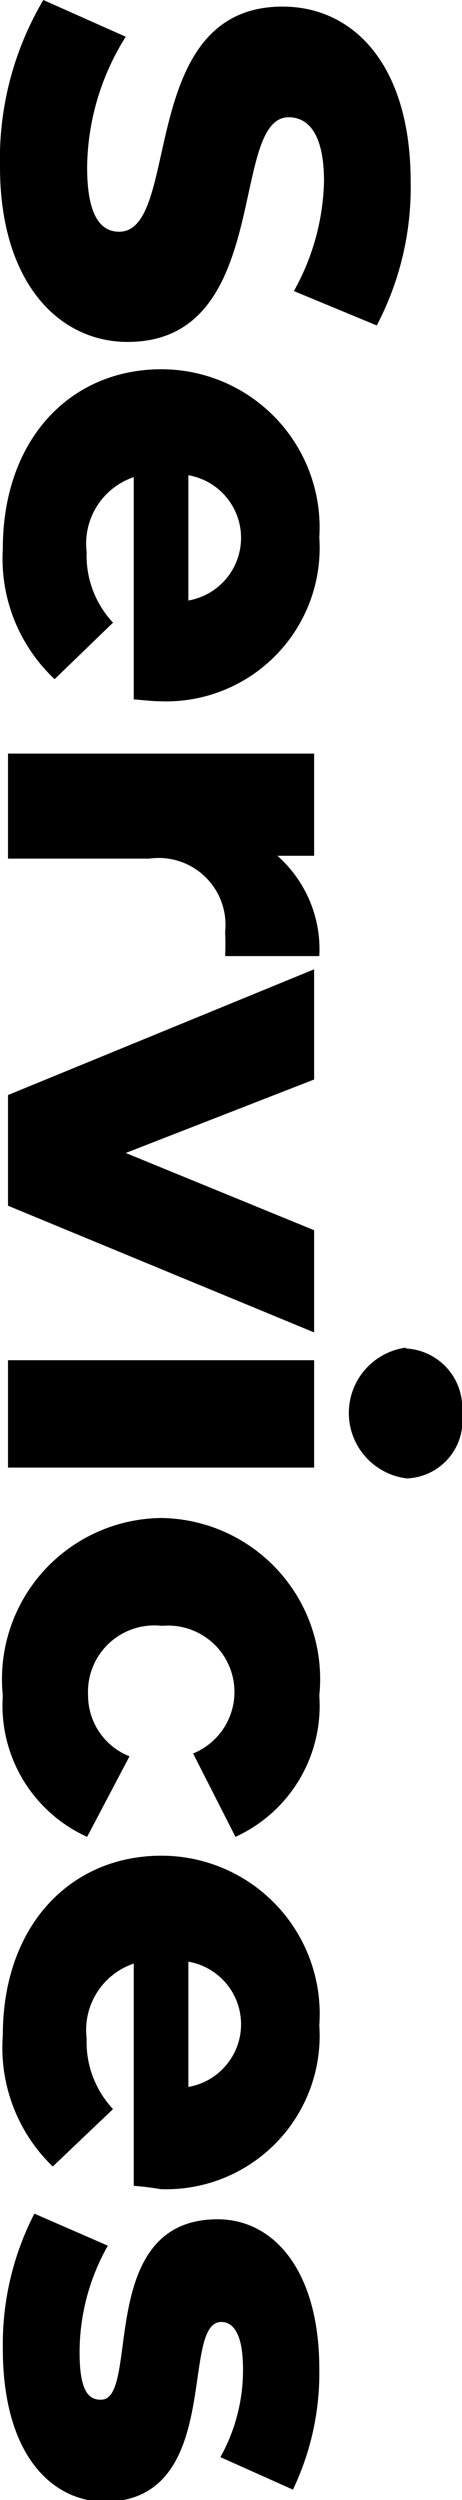
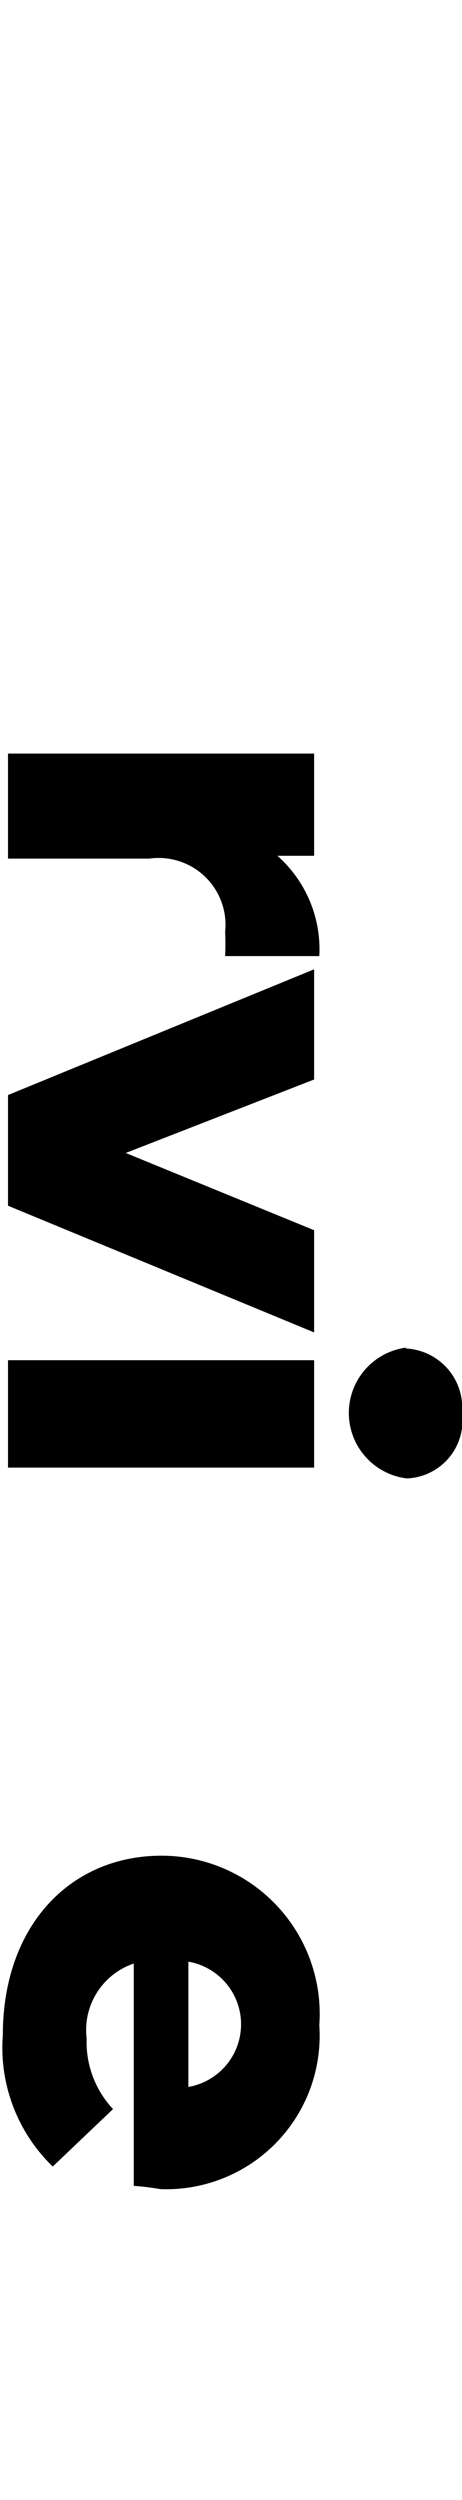
<svg xmlns="http://www.w3.org/2000/svg" viewBox="0 0 9.81 53.08">
  <g id="Layer_2" data-name="Layer 2">
    <g id="Layer_1-2" data-name="Layer 1">
-       <path d="M.92,0,2.67.78a5.3,5.3,0,0,0-.82,2.77c0,1,.27,1.37.68,1.37C3.86,4.92,2.89.14,6,.14c1.5,0,2.72,1.23,2.72,3.72A6.31,6.31,0,0,1,8,6.91L6.24,6.18a5,5,0,0,0,.64-2.33c0-1-.33-1.36-.75-1.36-1.28,0-.33,4.77-3.42,4.77C1.25,7.26,0,6,0,3.54A6.63,6.63,0,0,1,.92,0Z" />
-       <path d="M2.84,14.85V10.13a1.49,1.49,0,0,0-1,1.59,2.08,2.08,0,0,0,.56,1.5l-1.24,1.2A3.51,3.51,0,0,1,.06,11.65c0-2.32,1.43-3.81,3.37-3.81a3.36,3.36,0,0,1,3.35,3.57,3.26,3.26,0,0,1-3.37,3.48C3.24,14.89,3,14.86,2.84,14.85ZM4,10.09v2.66a1.35,1.35,0,0,0,0-2.66Z" />
      <path d="M6.78,20.3h-2a4.92,4.92,0,0,0,0-.51,1.42,1.42,0,0,0-1.61-1.56h-3V16h6.5v2.17H5.89A2.65,2.65,0,0,1,6.78,20.3Z" />
      <path d="M6.67,28.29.17,25.6V23.25l6.5-2.67v2.34l-4,1.56,4,1.64Z" />
      <path d="M6.67,28.88v2.28H.17V28.88Zm1.93-.25A1.26,1.26,0,0,1,9.81,30a1.23,1.23,0,0,1-1.17,1.39,1.4,1.4,0,0,1,0-2.78Z" />
-       <path d="M3.43,32.23A3.42,3.42,0,0,1,6.78,36,3.06,3.06,0,0,1,5,39l-.9-1.77a1.41,1.41,0,0,0-.66-2.71A1.41,1.41,0,0,0,1.87,36a1.39,1.39,0,0,0,.88,1.29L1.85,39A3.06,3.06,0,0,1,.06,36,3.42,3.42,0,0,1,3.43,32.23Z" />
      <path d="M2.84,46.41V41.69a1.49,1.49,0,0,0-1,1.59,2.08,2.08,0,0,0,.56,1.5L1.12,46A3.51,3.51,0,0,1,.06,43.21c0-2.32,1.43-3.81,3.37-3.81A3.36,3.36,0,0,1,6.78,43a3.26,3.26,0,0,1-3.37,3.48C3.24,46.45,3,46.42,2.84,46.41ZM4,41.65v2.66a1.35,1.35,0,0,0,0-2.66Z" />
-       <path d="M.73,47l1.56.68a4.6,4.6,0,0,0-.6,2.27c0,.77.17,1,.44,1C3,51,2,47.12,4.62,47.12c1.22,0,2.16,1.13,2.16,3.17a5.73,5.73,0,0,1-.56,2.57l-1.54-.69a3.8,3.8,0,0,0,.48-1.87c0-.77-.22-1-.46-1-.9,0,.07,3.82-2.5,3.82C1,53.08.06,52,.06,49.87A6.06,6.06,0,0,1,.73,47Z" />
    </g>
  </g>
</svg>